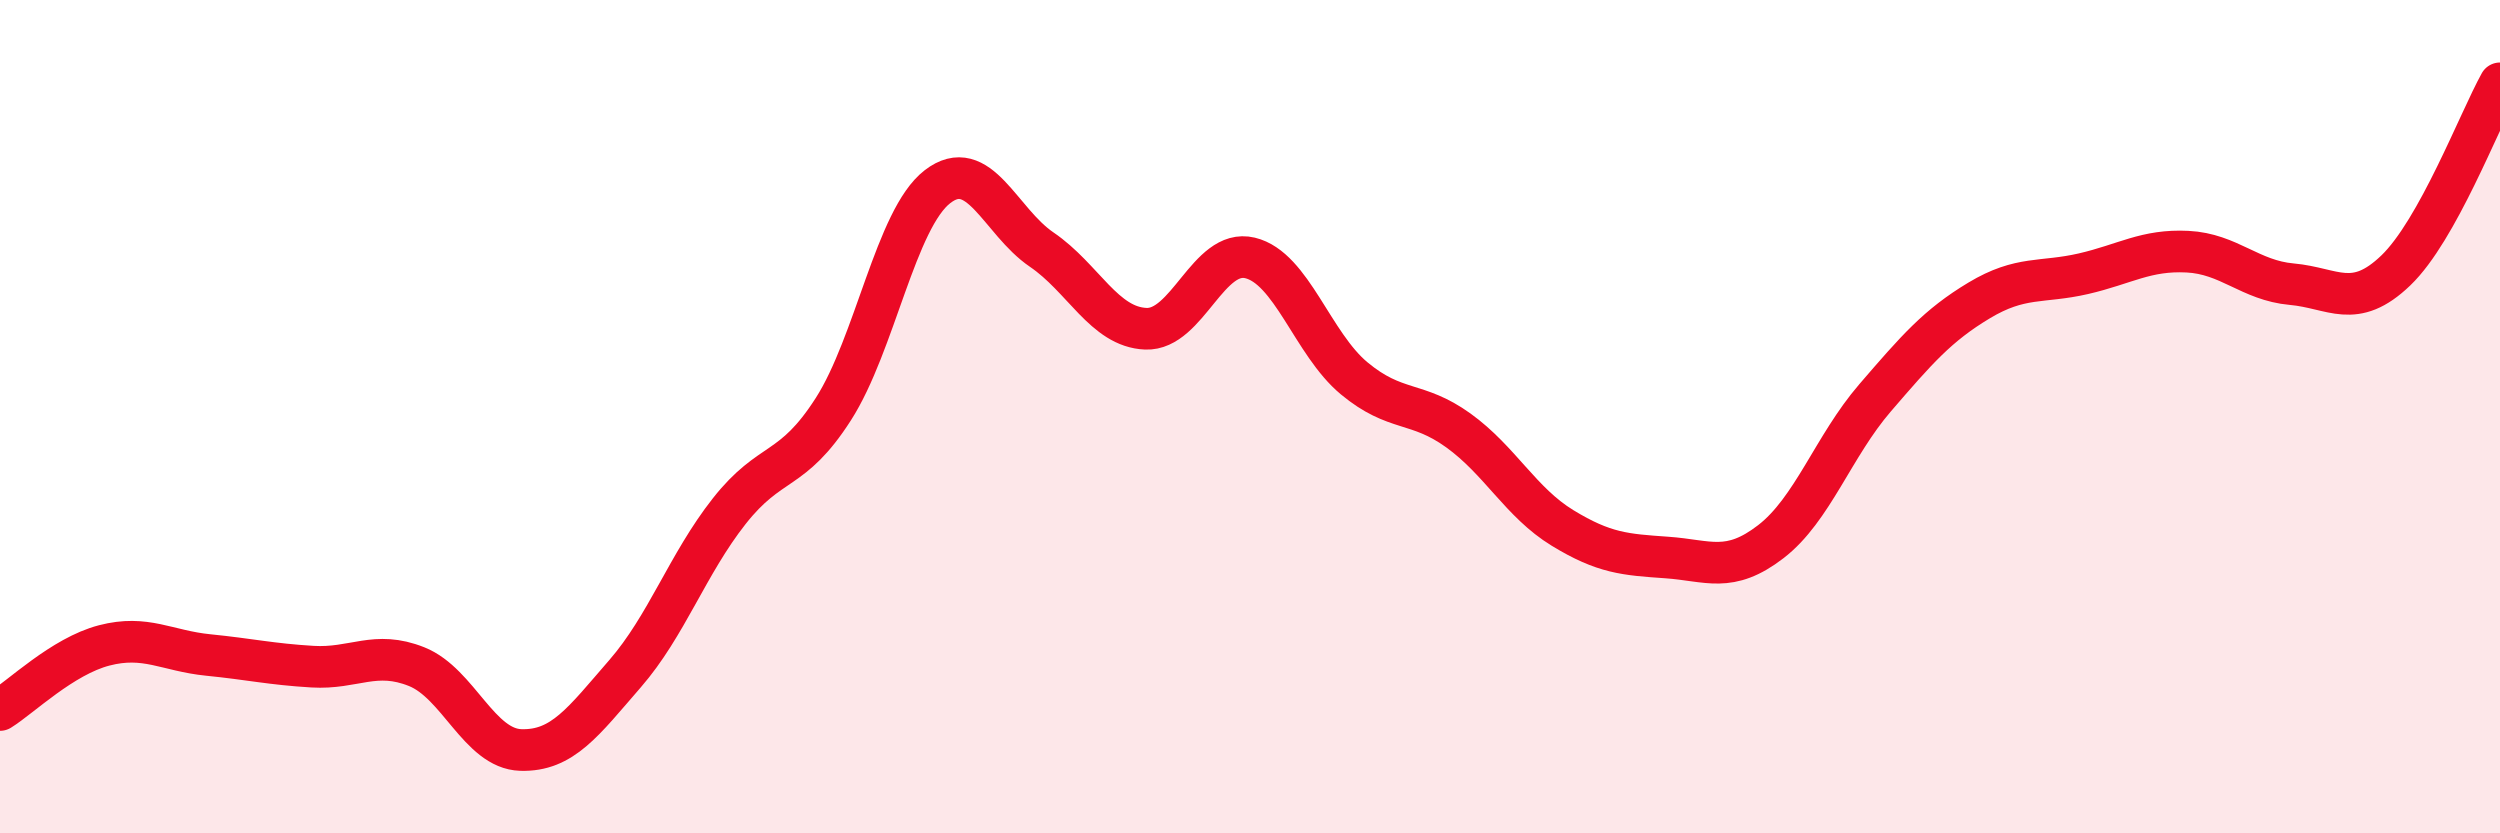
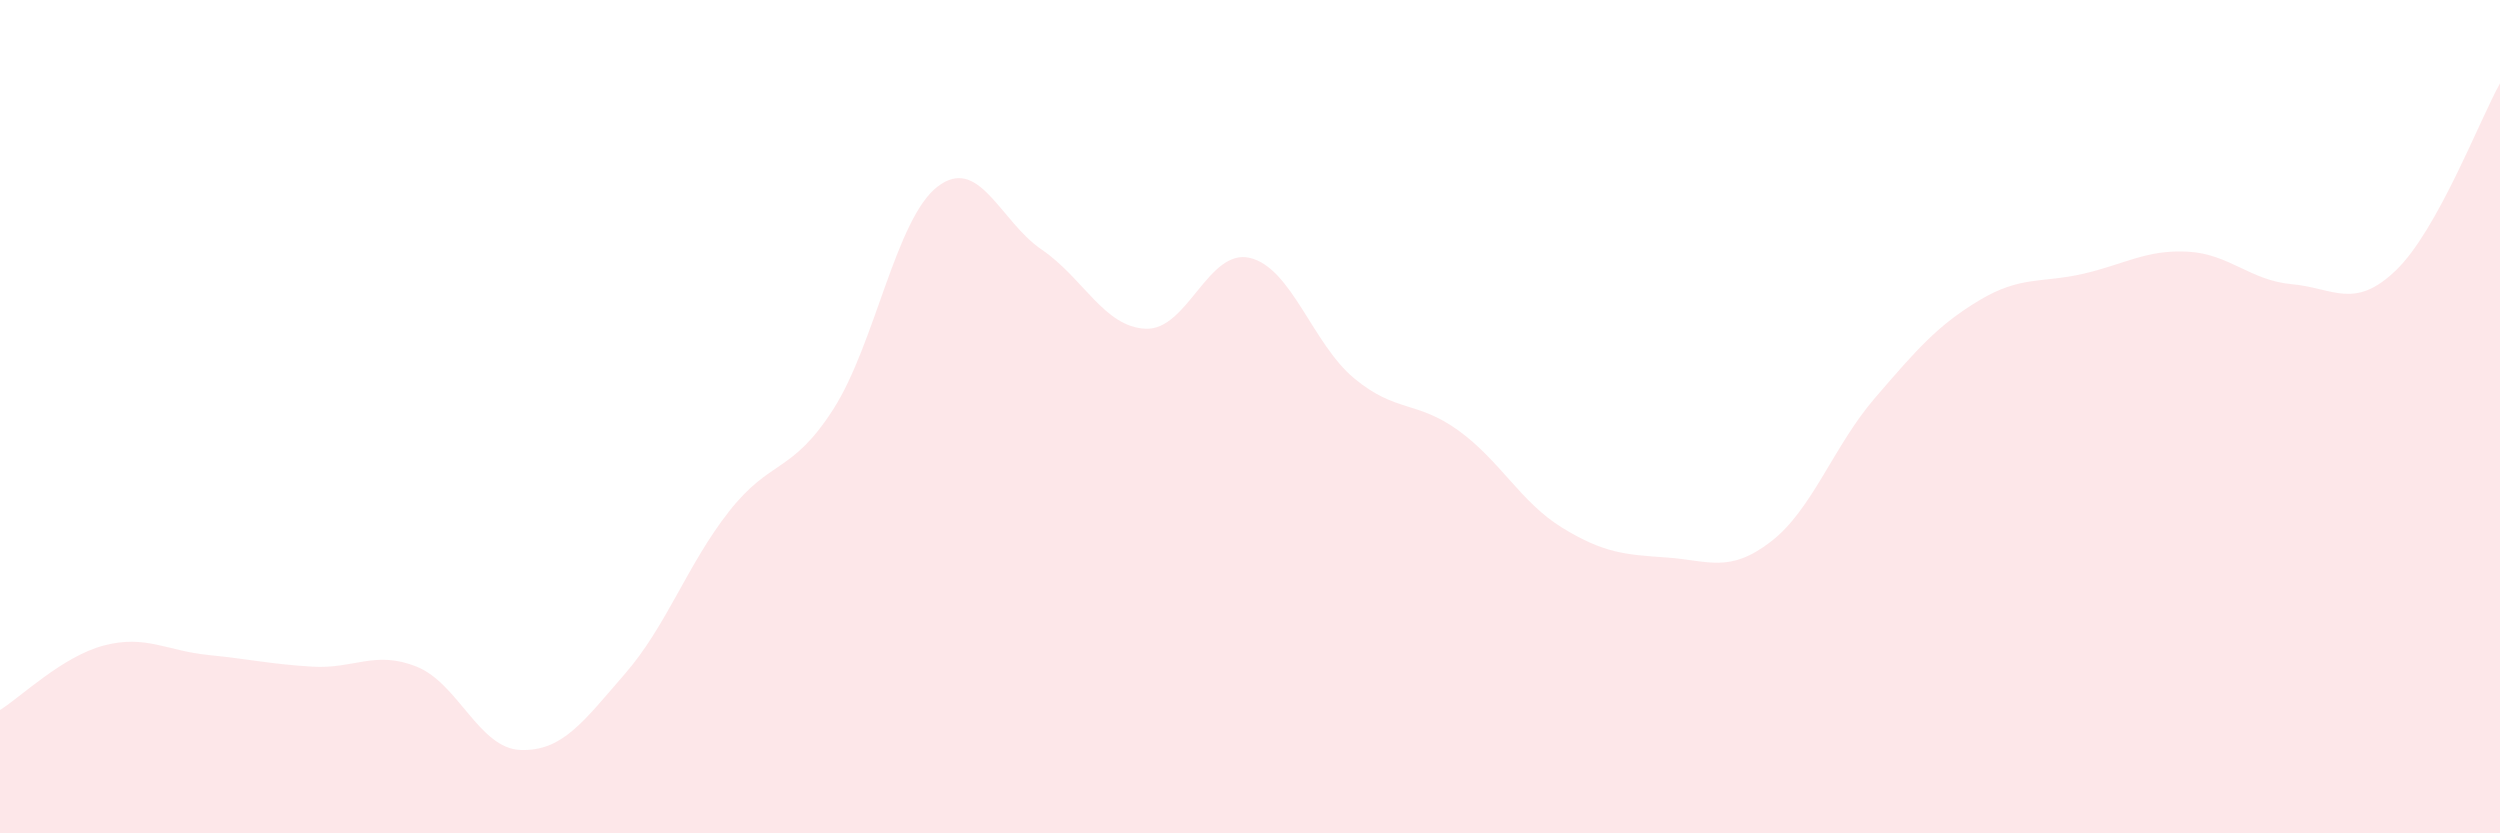
<svg xmlns="http://www.w3.org/2000/svg" width="60" height="20" viewBox="0 0 60 20">
  <path d="M 0,17.04 C 0.5,16.73 1.5,15.75 2.5,15.49 C 3.5,15.23 4,15.62 5,15.72 C 6,15.82 6.5,15.94 7.5,16 C 8.5,16.06 9,15.6 10,16 C 11,16.4 11.5,17.97 12.5,18 C 13.5,18.03 14,17.32 15,16.17 C 16,15.02 16.5,13.54 17.5,12.27 C 18.5,11 19,11.38 20,9.82 C 21,8.26 21.5,5.25 22.5,4.48 C 23.5,3.71 24,5.31 25,5.99 C 26,6.67 26.5,7.85 27.5,7.89 C 28.5,7.93 29,5.95 30,6.19 C 31,6.43 31.5,8.25 32.5,9.08 C 33.5,9.91 34,9.61 35,10.33 C 36,11.05 36.5,12.06 37.5,12.67 C 38.5,13.28 39,13.31 40,13.38 C 41,13.45 41.5,13.77 42.5,13 C 43.5,12.23 44,10.71 45,9.55 C 46,8.39 46.5,7.81 47.5,7.21 C 48.5,6.61 49,6.8 50,6.57 C 51,6.34 51.5,5.99 52.5,6.04 C 53.5,6.09 54,6.73 55,6.82 C 56,6.91 56.5,7.45 57.5,6.49 C 58.5,5.53 59.5,2.9 60,2L60 20L0 20Z" fill="#EB0A25" opacity="0.1" stroke-linecap="round" stroke-linejoin="round" />
-   <path d="M 0,17.04 C 0.5,16.73 1.5,15.75 2.5,15.49 C 3.5,15.23 4,15.62 5,15.72 C 6,15.82 6.5,15.94 7.5,16 C 8.5,16.06 9,15.6 10,16 C 11,16.4 11.5,17.97 12.5,18 C 13.5,18.03 14,17.32 15,16.17 C 16,15.02 16.5,13.54 17.5,12.27 C 18.5,11 19,11.38 20,9.82 C 21,8.26 21.5,5.25 22.5,4.48 C 23.5,3.71 24,5.31 25,5.99 C 26,6.67 26.5,7.85 27.5,7.89 C 28.5,7.93 29,5.95 30,6.19 C 31,6.43 31.5,8.25 32.5,9.08 C 33.5,9.91 34,9.61 35,10.33 C 36,11.05 36.5,12.06 37.5,12.67 C 38.5,13.28 39,13.31 40,13.38 C 41,13.45 41.5,13.77 42.5,13 C 43.5,12.23 44,10.71 45,9.55 C 46,8.39 46.5,7.81 47.5,7.21 C 48.5,6.61 49,6.8 50,6.57 C 51,6.34 51.5,5.99 52.5,6.04 C 53.5,6.09 54,6.73 55,6.82 C 56,6.91 56.5,7.45 57.5,6.49 C 58.5,5.53 59.5,2.9 60,2" stroke="#EB0A25" stroke-width="1" fill="none" stroke-linecap="round" stroke-linejoin="round" />
</svg>